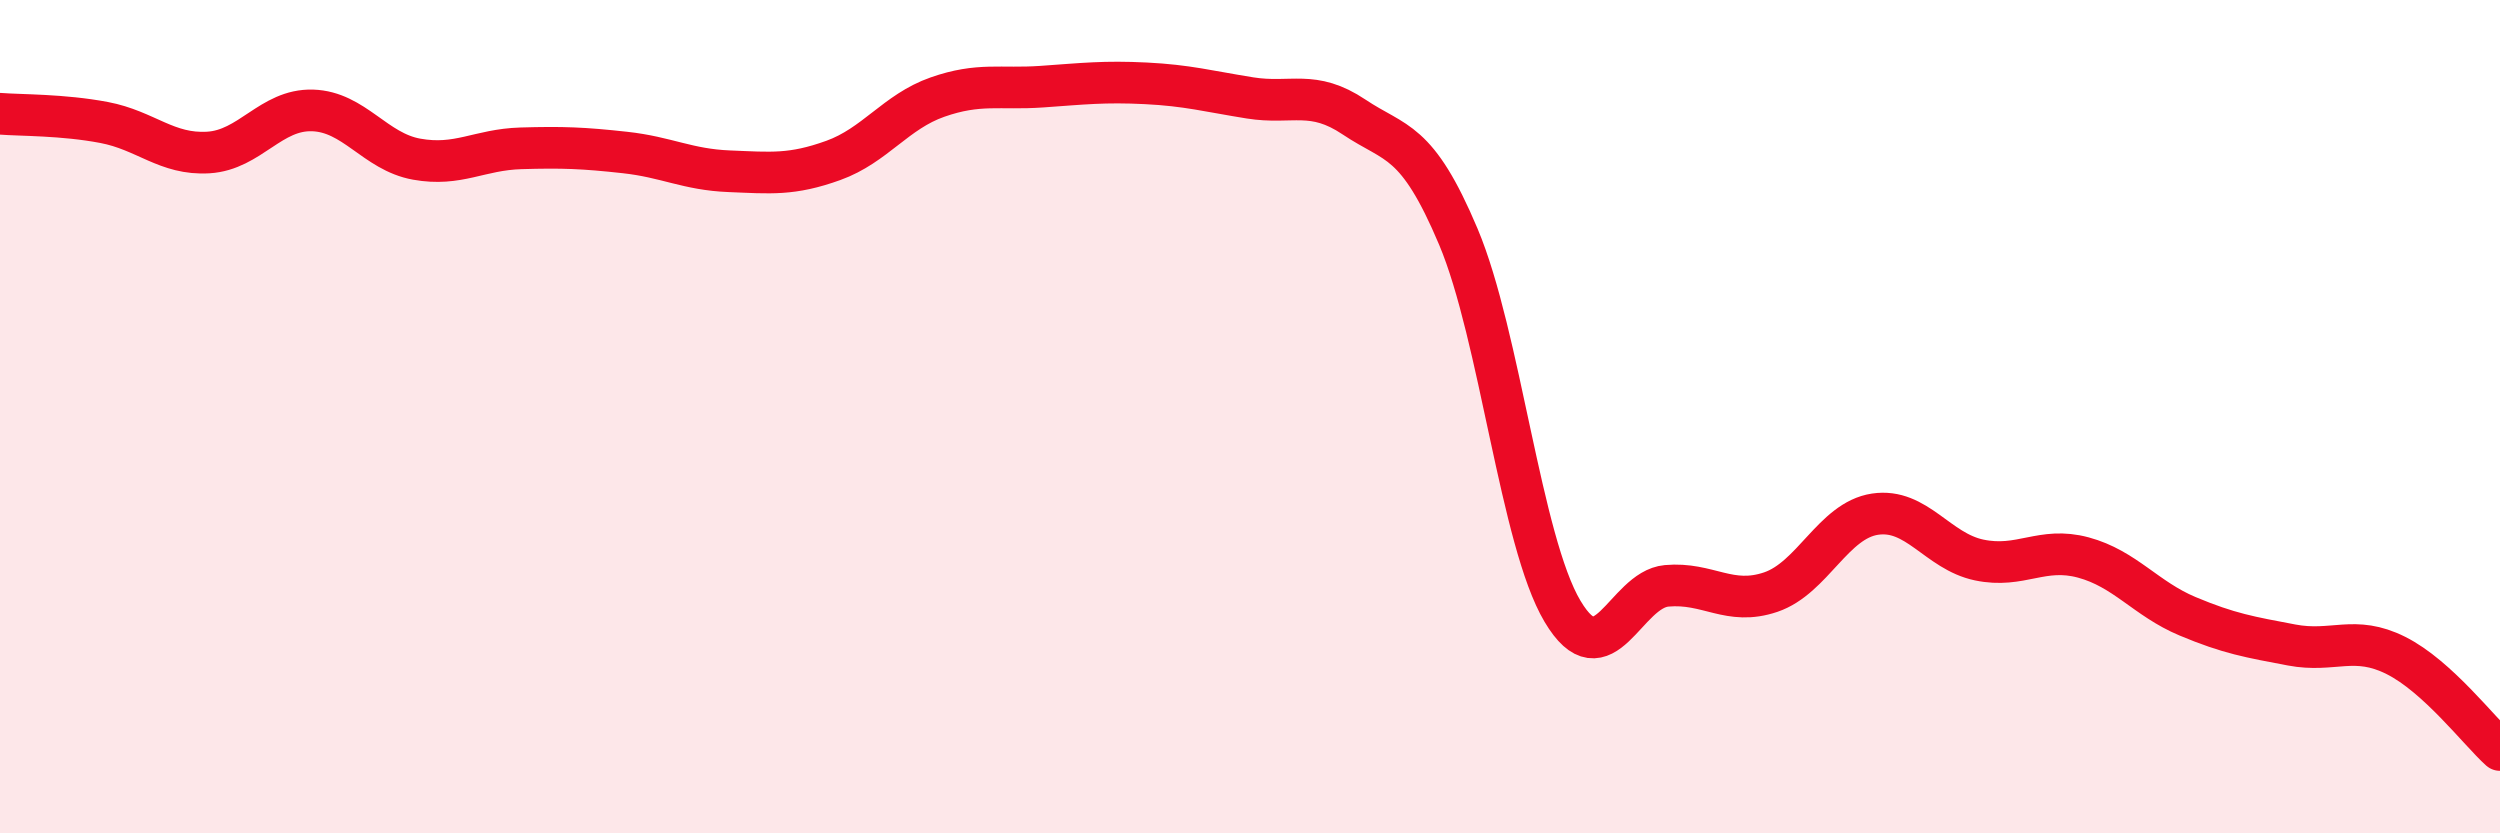
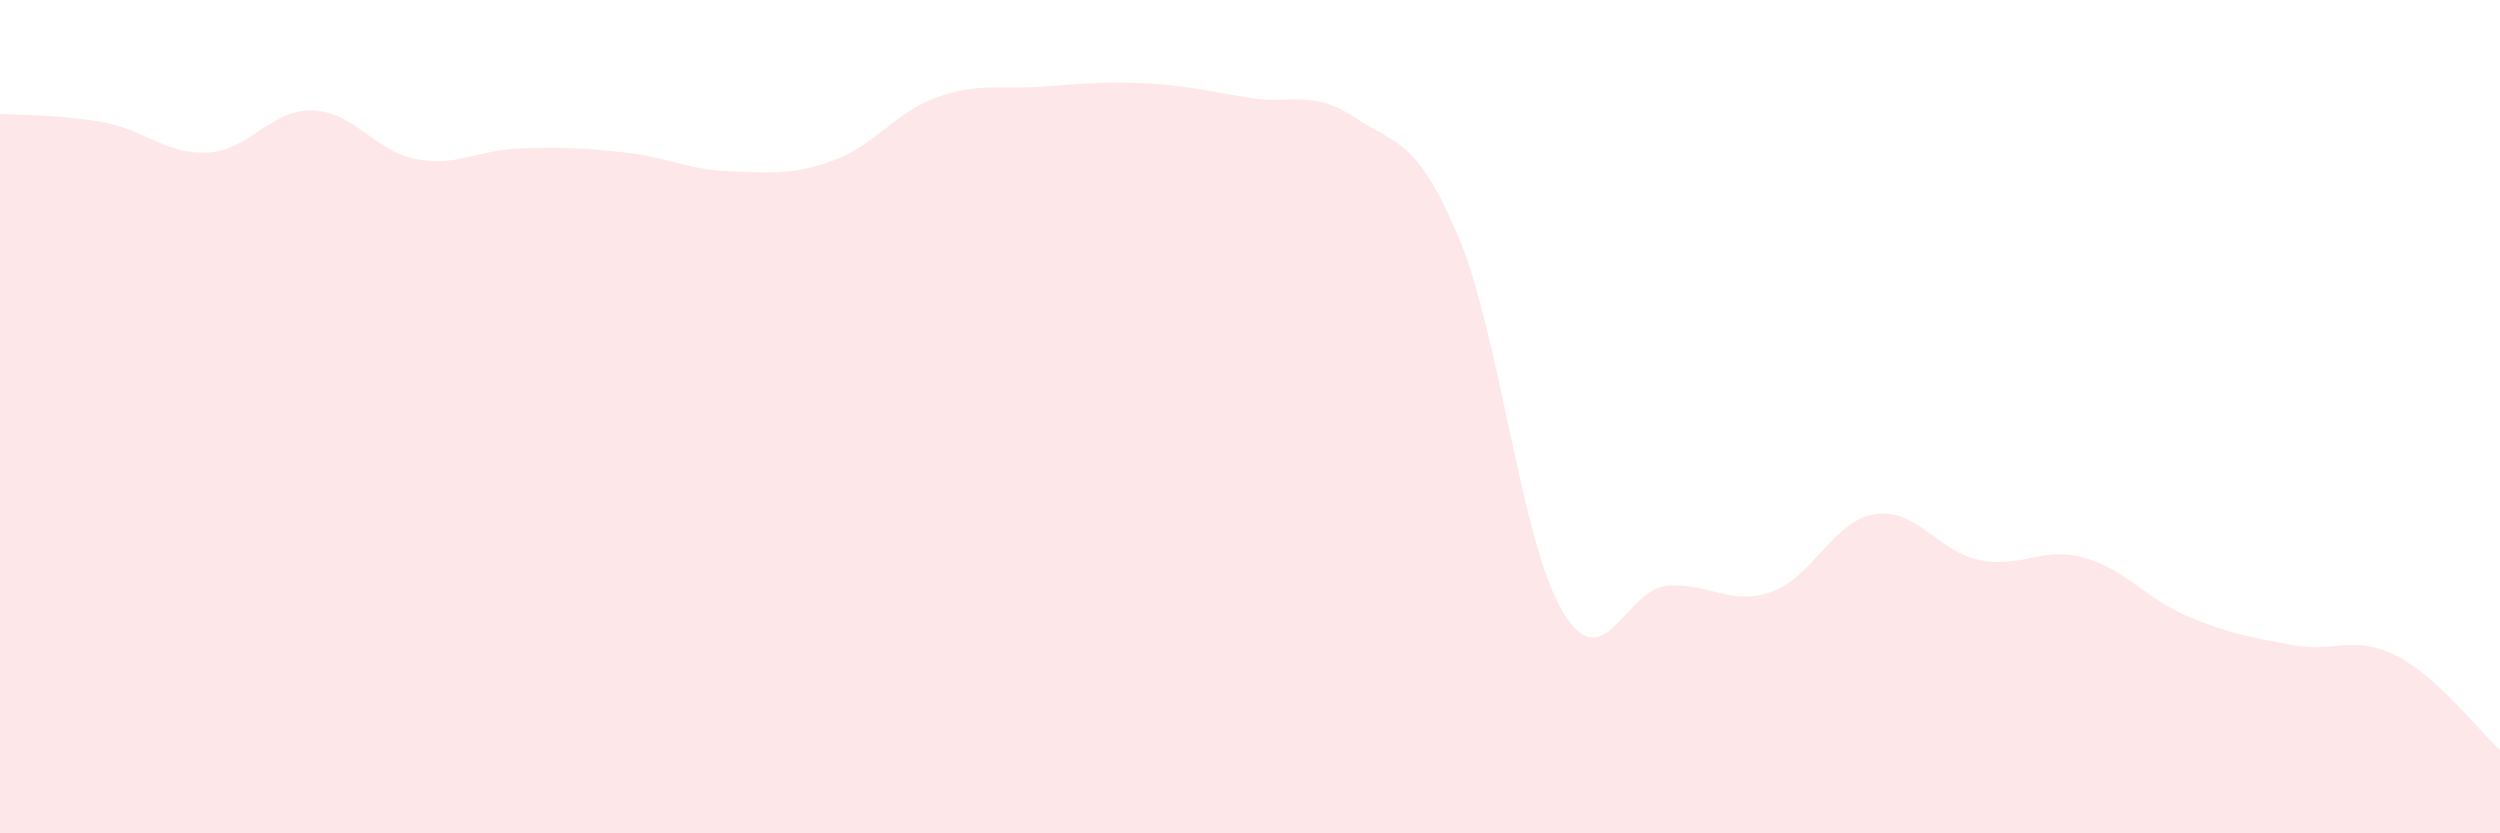
<svg xmlns="http://www.w3.org/2000/svg" width="60" height="20" viewBox="0 0 60 20">
  <path d="M 0,2.73 C 0.5,2.77 1.5,2.75 2.5,2.94 C 3.5,3.13 4,3.72 5,3.66 C 6,3.6 6.5,2.62 7.5,2.65 C 8.5,2.68 9,3.64 10,3.82 C 11,4 11.5,3.59 12.5,3.56 C 13.5,3.53 14,3.55 15,3.66 C 16,3.77 16.5,4.07 17.5,4.11 C 18.5,4.15 19,4.21 20,3.85 C 21,3.49 21.5,2.68 22.5,2.33 C 23.5,1.98 24,2.15 25,2.08 C 26,2.01 26.5,1.95 27.5,2 C 28.5,2.05 29,2.19 30,2.35 C 31,2.51 31.5,2.14 32.5,2.81 C 33.5,3.48 34,3.31 35,5.68 C 36,8.05 36.5,12.99 37.5,14.67 C 38.5,16.35 39,14.15 40,14.06 C 41,13.97 41.5,14.55 42.5,14.21 C 43.5,13.87 44,12.49 45,12.34 C 46,12.19 46.5,13.23 47.5,13.44 C 48.5,13.65 49,13.11 50,13.38 C 51,13.65 51.5,14.37 52.5,14.79 C 53.5,15.21 54,15.29 55,15.48 C 56,15.67 56.5,15.23 57.5,15.73 C 58.5,16.23 59.5,17.55 60,18L60 20L0 20Z" fill="#EB0A25" opacity="0.1" stroke-linecap="round" stroke-linejoin="round" />
-   <path d="M 0,2.73 C 0.5,2.77 1.5,2.75 2.5,2.94 C 3.5,3.13 4,3.72 5,3.66 C 6,3.6 6.5,2.62 7.5,2.65 C 8.5,2.68 9,3.64 10,3.82 C 11,4 11.5,3.59 12.5,3.56 C 13.5,3.53 14,3.55 15,3.66 C 16,3.77 16.5,4.07 17.5,4.11 C 18.5,4.15 19,4.21 20,3.85 C 21,3.49 21.5,2.68 22.5,2.33 C 23.5,1.98 24,2.15 25,2.08 C 26,2.01 26.5,1.95 27.5,2 C 28.5,2.05 29,2.19 30,2.35 C 31,2.51 31.5,2.14 32.5,2.81 C 33.5,3.48 34,3.31 35,5.68 C 36,8.05 36.5,12.99 37.5,14.67 C 38.5,16.35 39,14.15 40,14.06 C 41,13.97 41.5,14.55 42.5,14.21 C 43.5,13.87 44,12.49 45,12.34 C 46,12.19 46.5,13.23 47.5,13.44 C 48.5,13.65 49,13.11 50,13.38 C 51,13.65 51.5,14.37 52.5,14.79 C 53.5,15.21 54,15.29 55,15.48 C 56,15.67 56.5,15.23 57.5,15.73 C 58.5,16.23 59.5,17.55 60,18" stroke="#EB0A25" stroke-width="1" fill="none" stroke-linecap="round" stroke-linejoin="round" />
</svg>